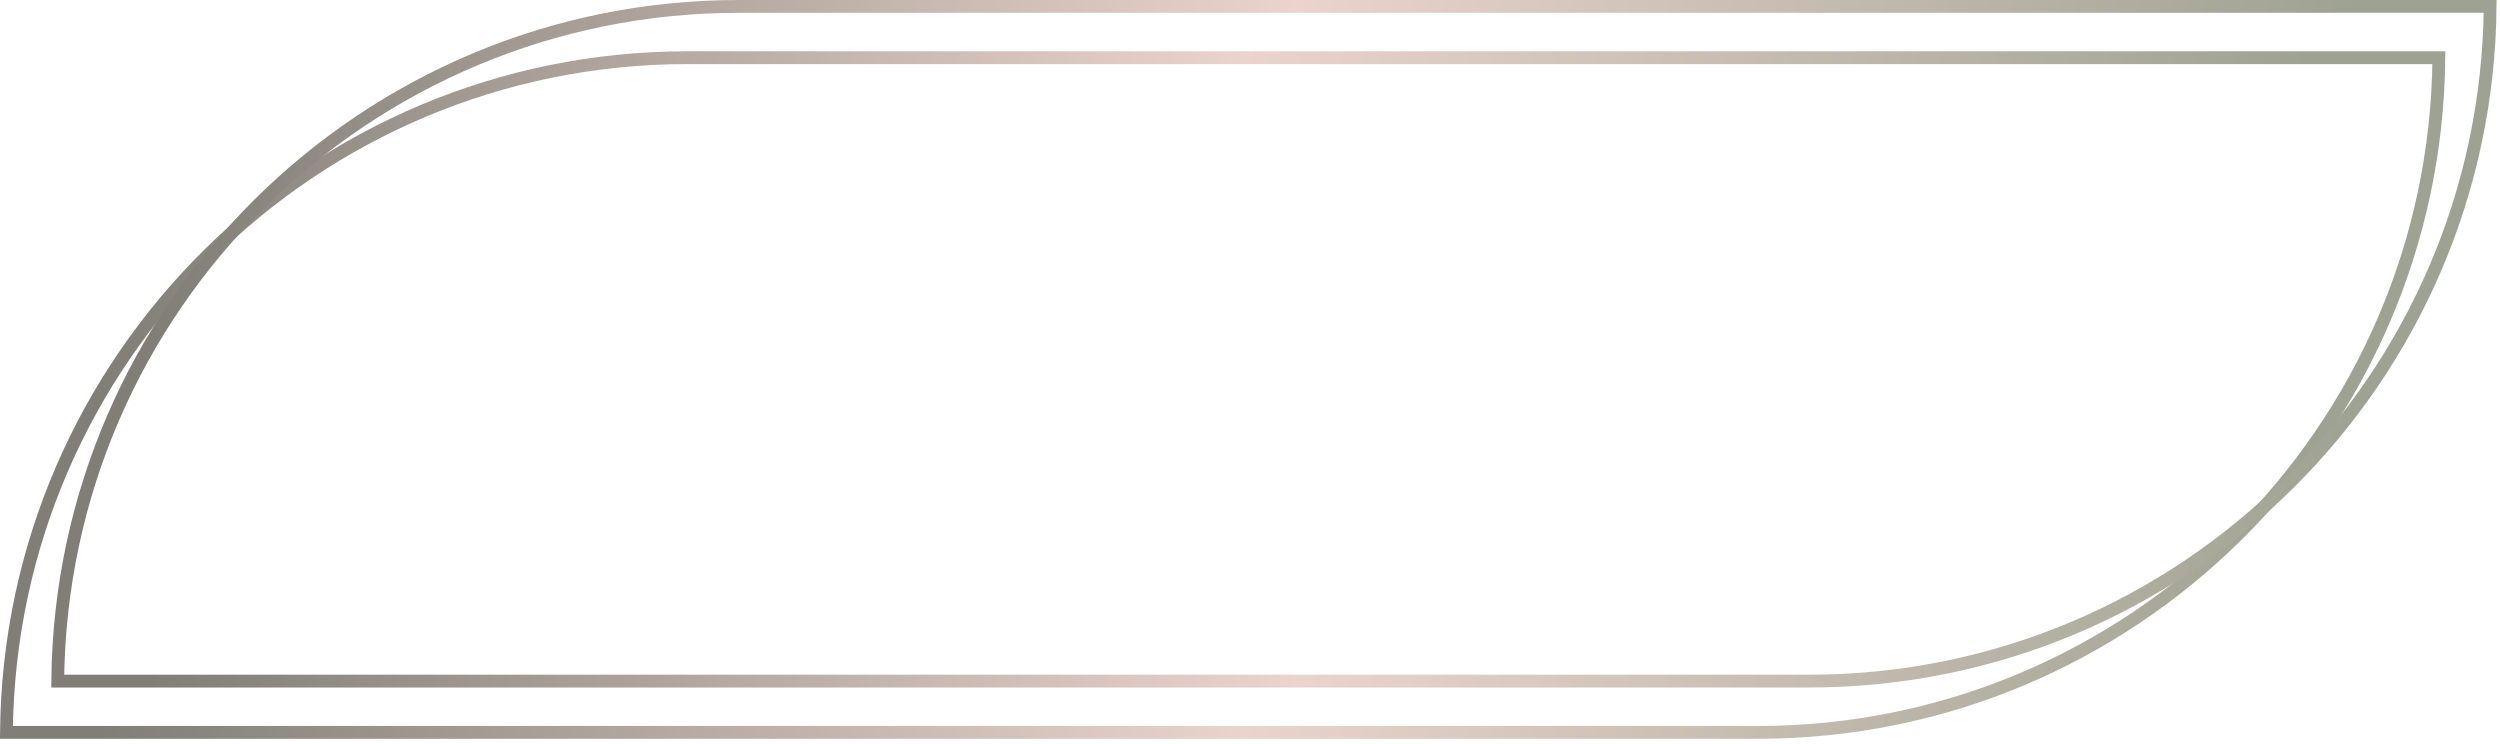
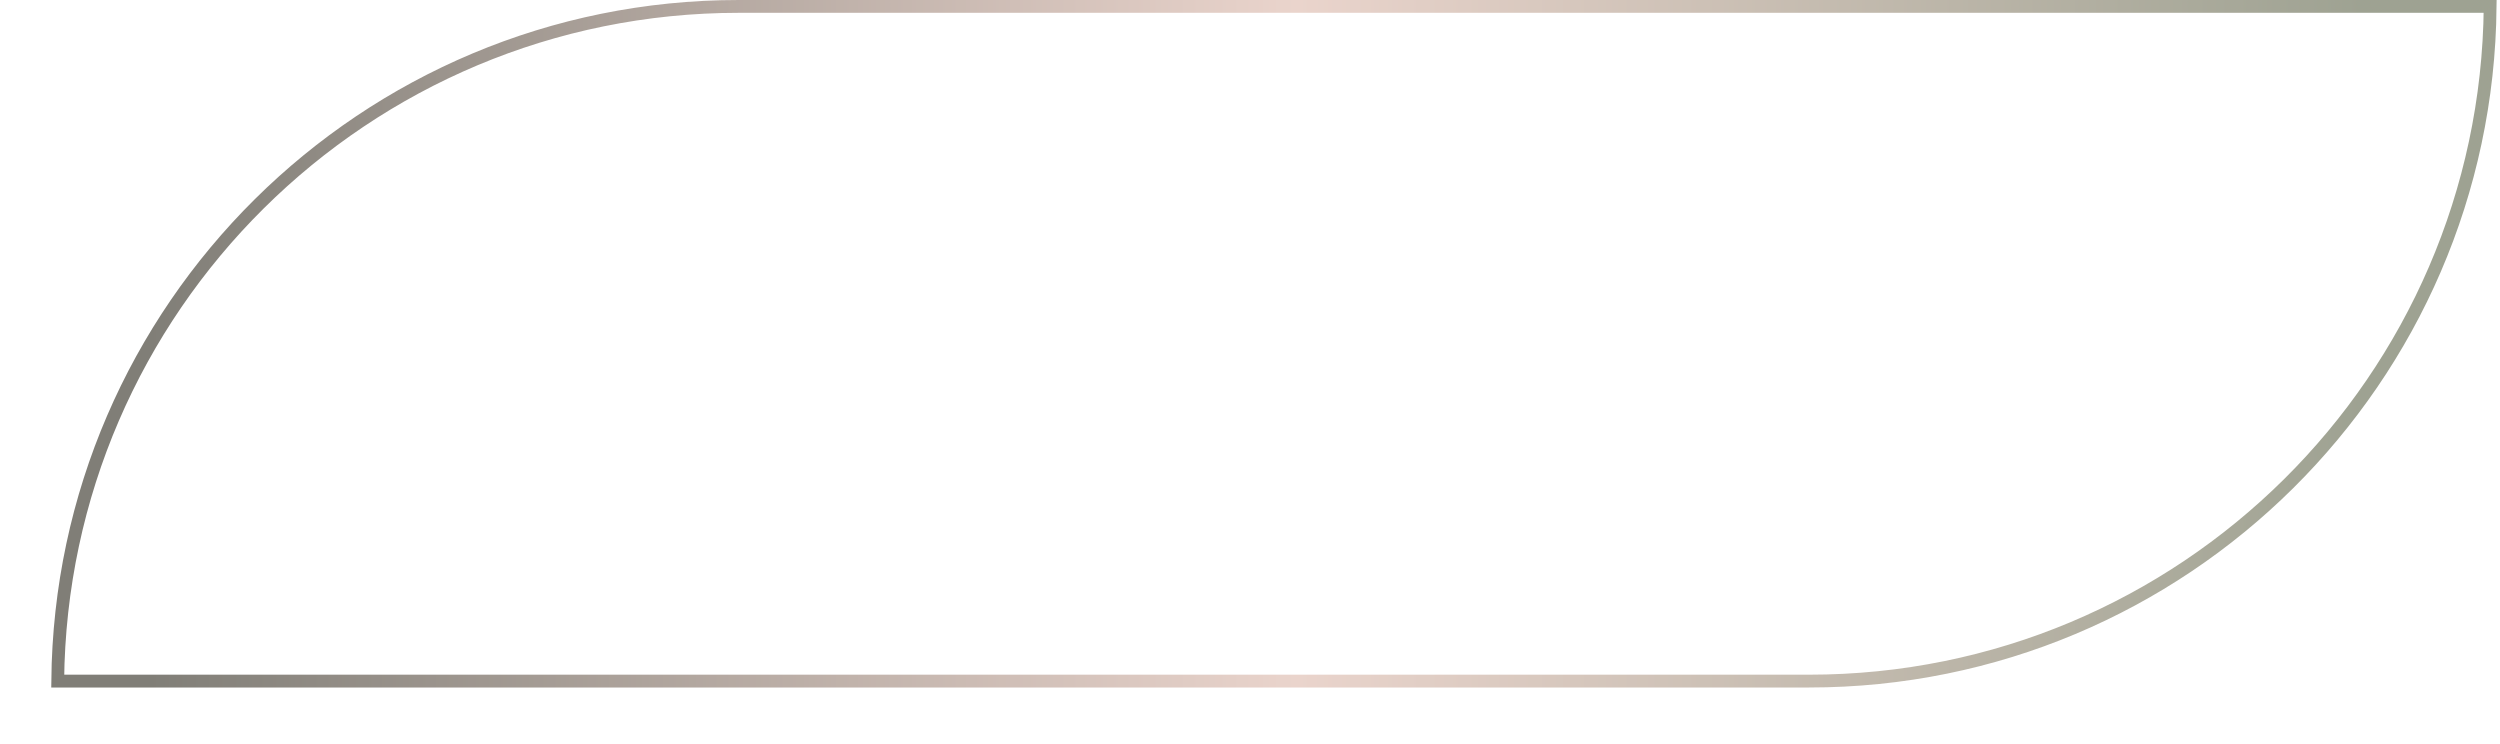
<svg xmlns="http://www.w3.org/2000/svg" width="195" height="58" viewBox="0 0 195 58" fill="none">
-   <path d="M190.232 4.5L53.625 4.5C24.452 4.5 0.771 28.015 0.502 57.125L137.109 57.125C166.283 57.125 189.964 33.61 190.232 4.5Z" stroke="url(#paint0_linear_67_210)" />
  <path d="M194.232 0.5L57.625 0.5C28.452 0.5 4.771 24.015 4.502 53.125L141.109 53.125C170.283 53.125 193.964 29.61 194.232 0.5Z" stroke="url(#paint1_linear_67_210)" />
  <defs>
    <linearGradient id="paint0_linear_67_210" x1="7.617" y1="30.812" x2="183.117" y2="30.812" gradientUnits="userSpaceOnUse">
      <stop stop-color="#807E77" />
      <stop offset="0.51" stop-color="#EAD4CC" />
      <stop offset="0.984" stop-color="#9EA292" />
    </linearGradient>
    <linearGradient id="paint1_linear_67_210" x1="11.617" y1="26.812" x2="187.117" y2="26.812" gradientUnits="userSpaceOnUse">
      <stop stop-color="#807E77" />
      <stop offset="0.51" stop-color="#EAD4CC" />
      <stop offset="0.984" stop-color="#9EA292" />
    </linearGradient>
  </defs>
</svg>